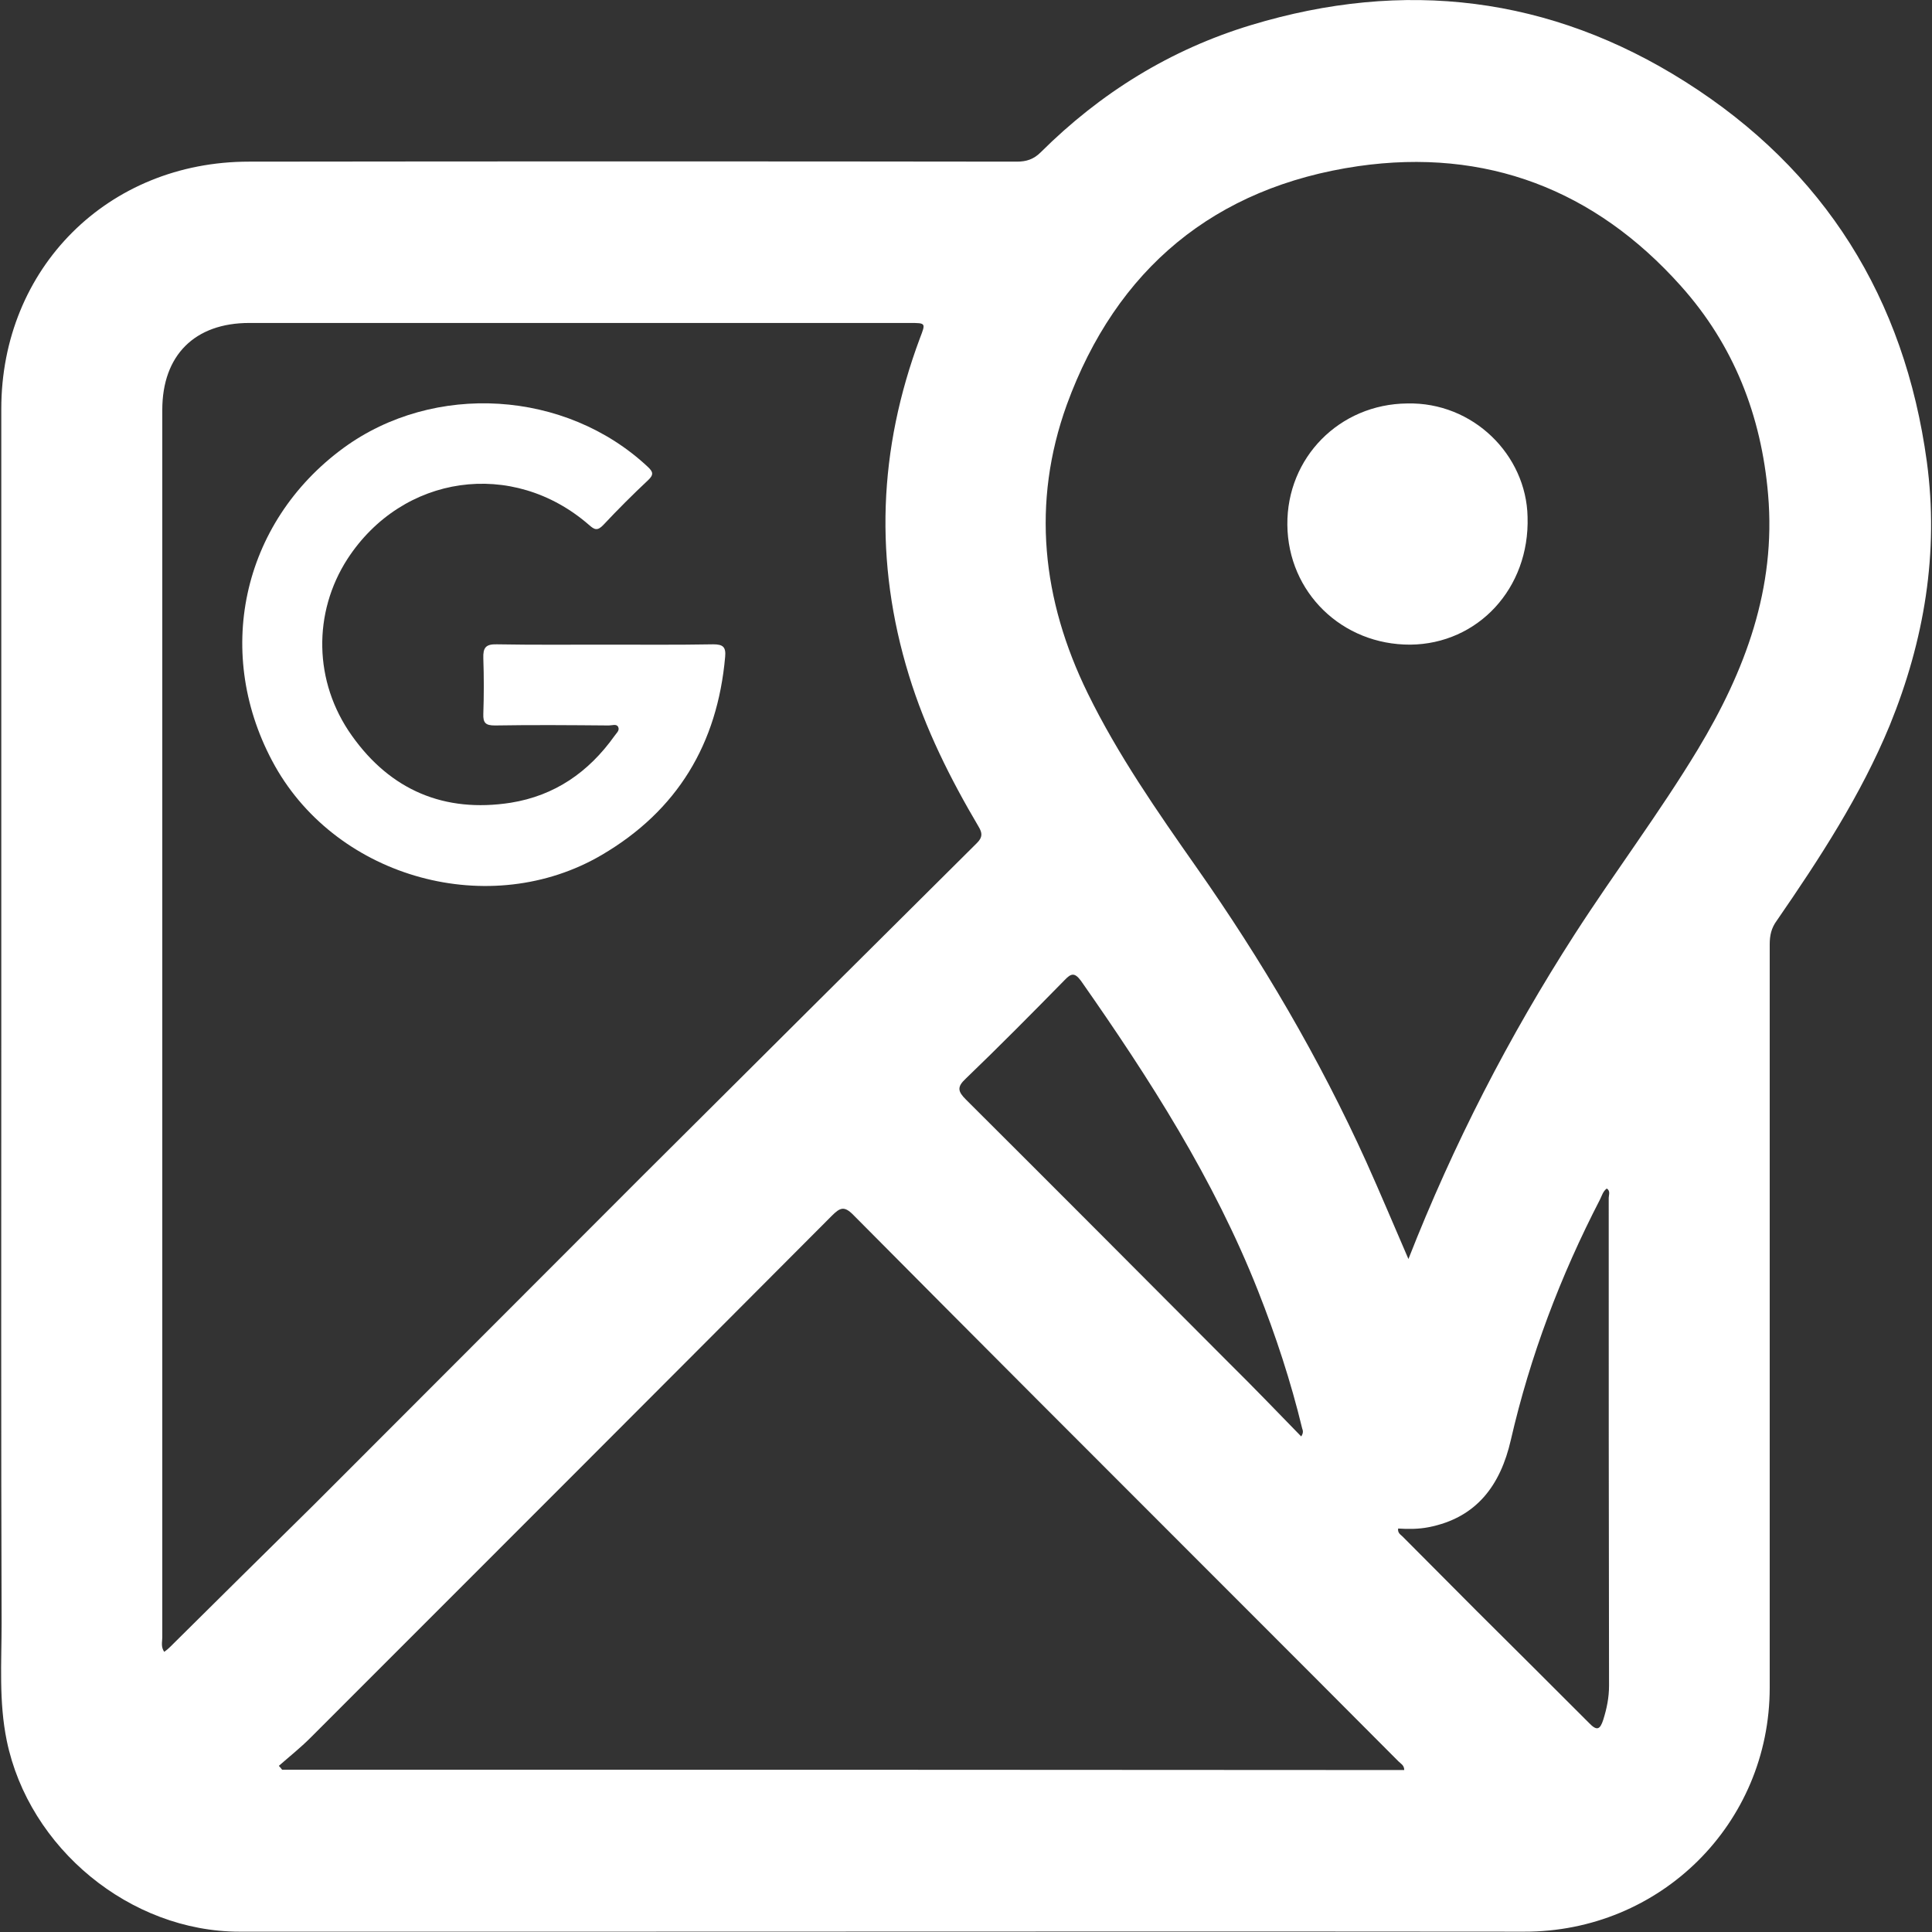
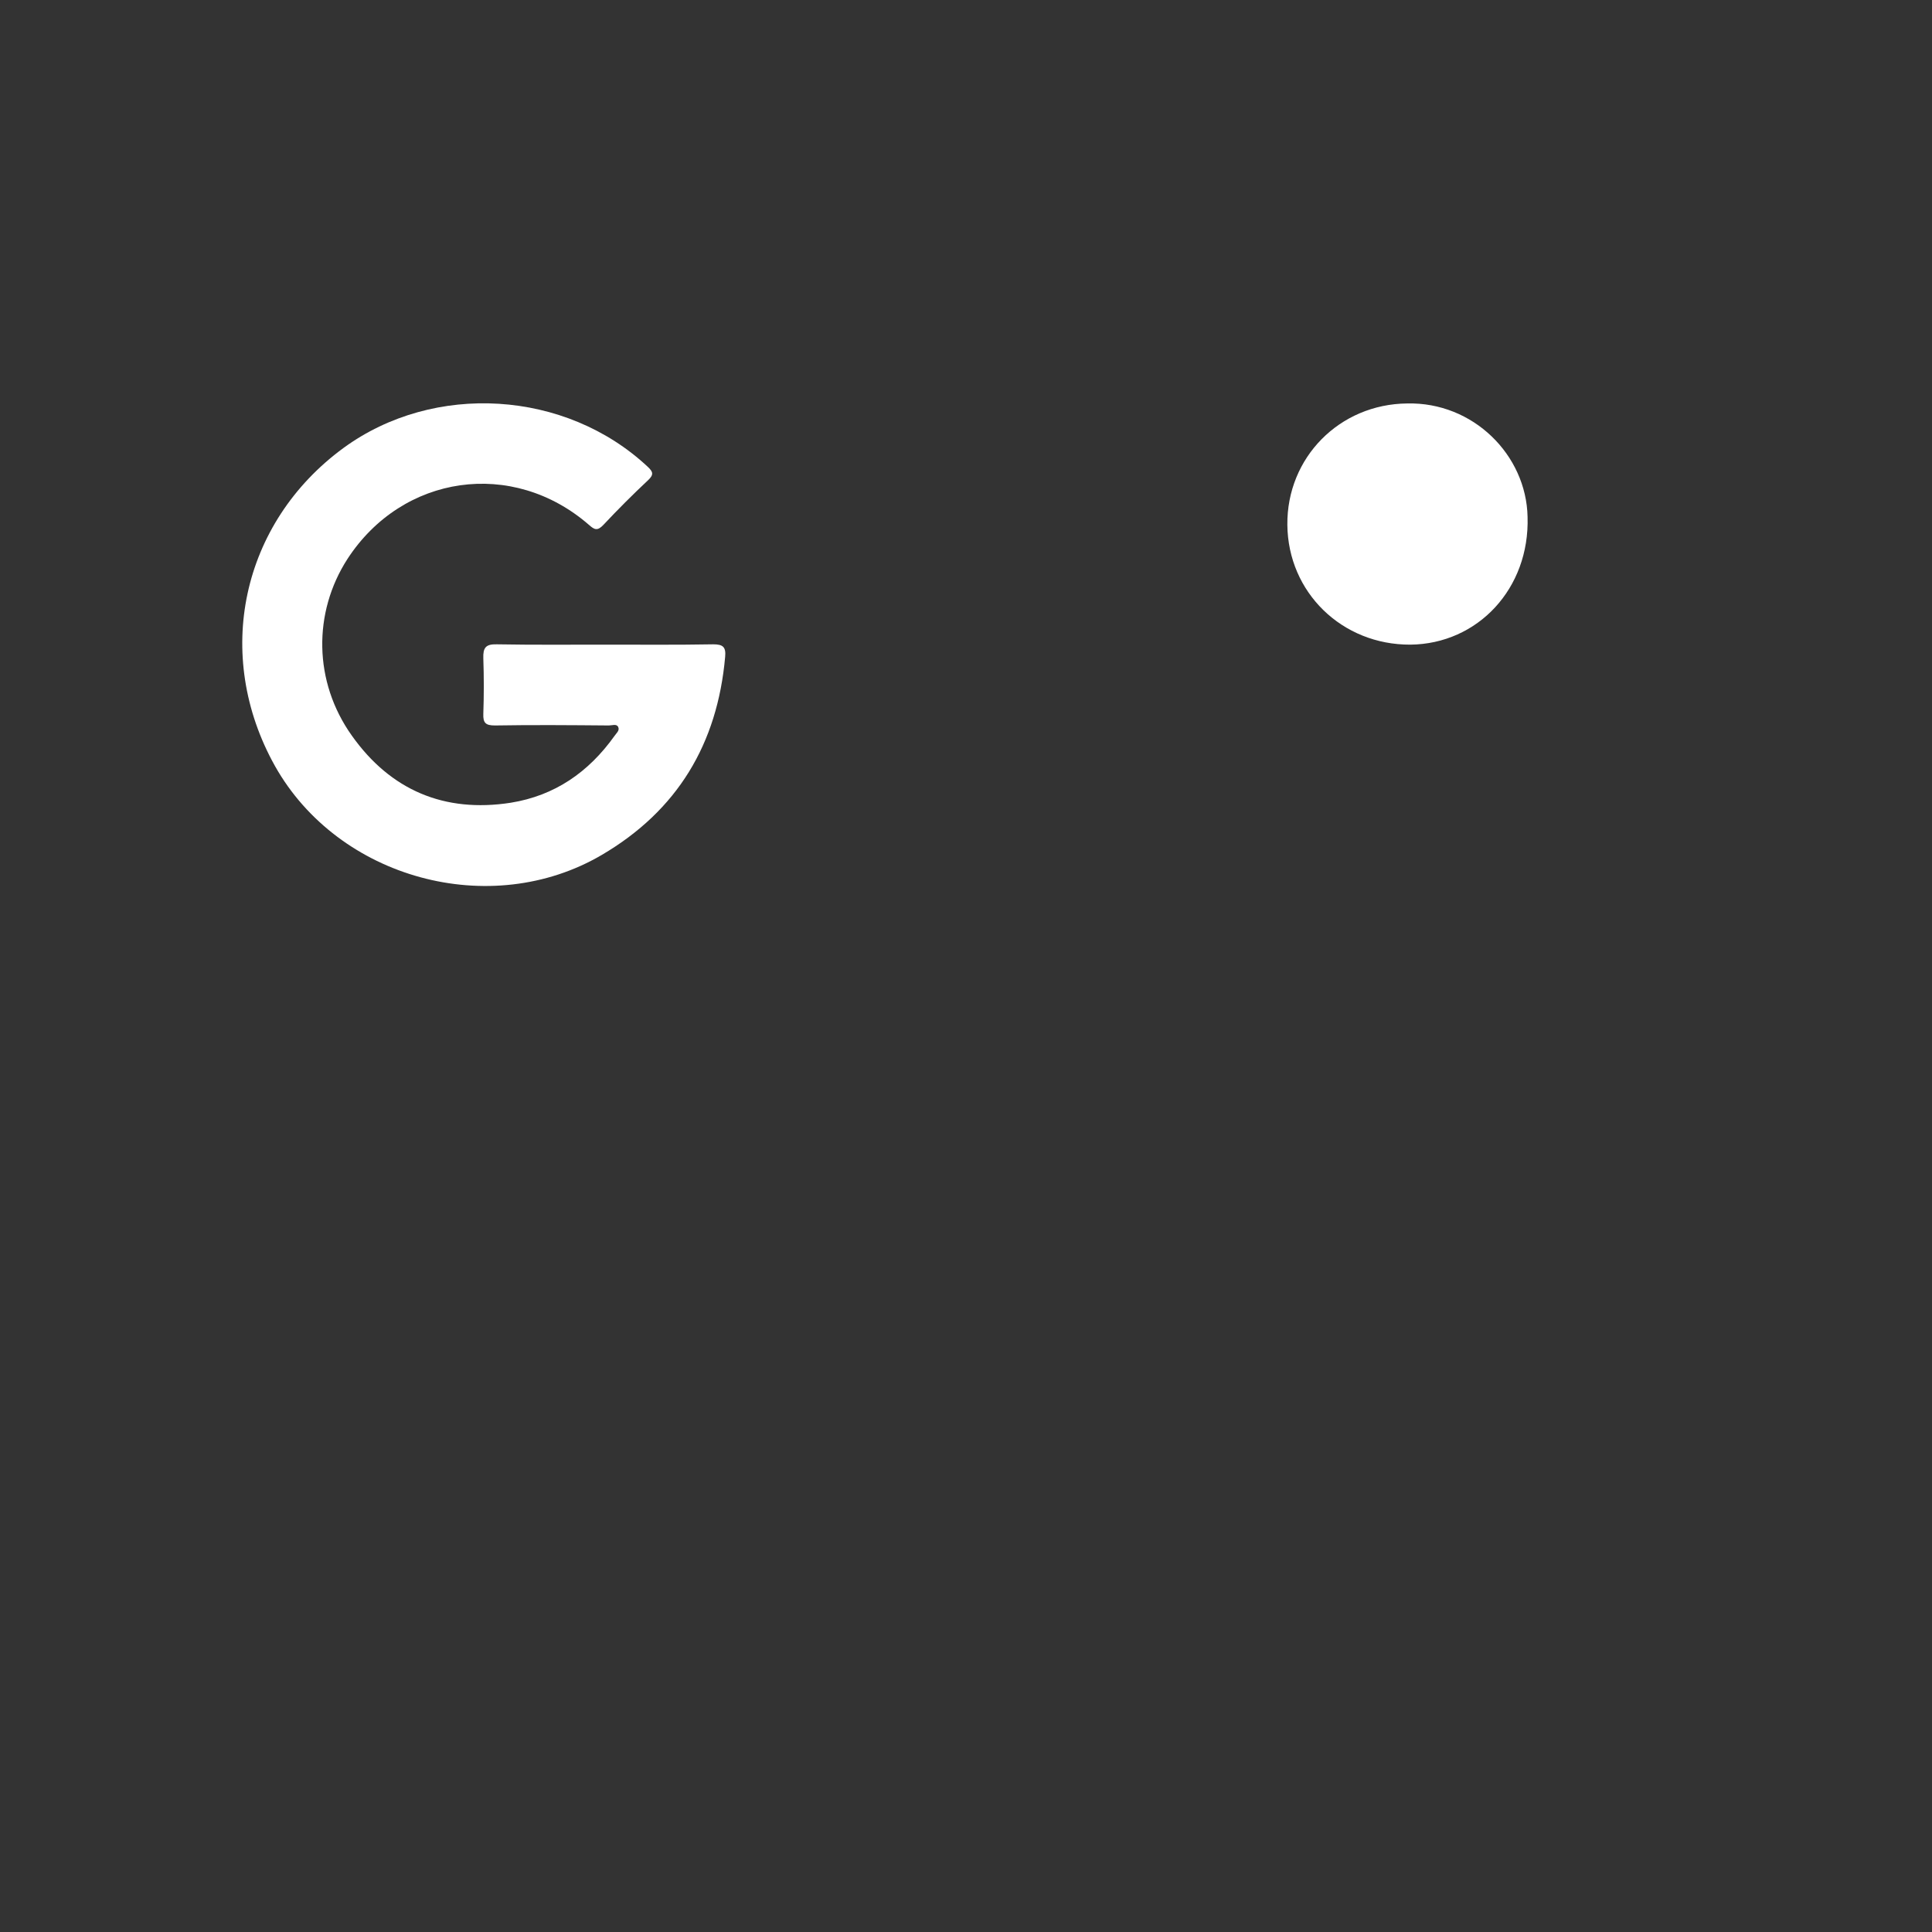
<svg xmlns="http://www.w3.org/2000/svg" version="1.1" id="Capa_1" x="0px" y="0px" viewBox="0 0 600 600" style="enable-background:new 0 0 600 600;" xml:space="preserve">
  <rect x="0" y="0" width="600" height="600" fill="#333333" stroke="none" />
  <style type="text/css">
	.st0{fill:#FFFFFF;}
</style>
  <g>
-     <path class="st0" d="M598.4,143.4c-6.9-50.7-31.7-90.6-75-118c-42-26.6-87.4-32-134.9-17.6c-25.1,7.6-46.8,21.1-65.3,39.5   c-2.2,2.2-4.5,2.9-7.4,2.9c-79.5-0.1-159-0.1-238.5,0C33.5,50.2,0.4,83.3,0.4,127c0,65.9,0,131.9,0,197.8c0,0,0,0,0,0   c0,59.8-0.1,119.6,0.1,179.3c0,12.2-0.9,24.3,1.6,36.5C9,574,40.4,599.9,74.4,599.9c38.6,0,77.2,0,115.8,0   c94.4,0,188.7-0.1,283.1,0c42.3,0.1,76.3-33.5,76.3-75.8c0-76.9,0-153.9,0-230.8c0-2.8,0.5-5.1,2.2-7.4   c13.3-19.3,26.1-38.9,35.1-60.7C597.6,198.9,602.2,171.6,598.4,143.4z M330.6,304.4c2-2.1,3.1-2.5,5.1,0.2   c21.3,30.4,41.3,61.6,55,96.3c5.5,13.9,10.2,28.2,13.7,42.7c0.2,0.6,0.5,1.3-0.3,2.5c-7.5-7.7-14.8-15.3-22.3-22.7   c-27.2-27.3-54.5-54.7-81.8-81.9c-2.5-2.5-2.9-3.9-0.1-6.5C310.3,325,320.5,314.7,330.6,304.4z M52.8,511.5c-0.5,0.5-1.1,1-1.8,1.5   c-1.1-1.6-0.6-3.1-0.6-4.5c0-127.1,0-254.2,0-381.2c0-17,10.1-27,27-27c68.4,0,136.7,0,205.1,0c5.1,0,5,0,3.2,4.7   c-12.9,34.5-14.3,69.4-3.4,104.8c5.1,16.6,12.8,32,21.6,46.9c1.2,2,1.3,3.3-0.5,5.1c-34.6,34.4-69.2,68.8-103.7,103.2   c-34,34-68,68.1-102,102.1C82.7,481.9,67.7,496.7,52.8,511.5z M87.6,549.6c-0.3-0.4-0.6-0.8-1-1.2c3.3-2.9,6.7-5.6,9.8-8.7   c54-54,108-108,161.9-162.1c2.6-2.6,3.9-3.2,6.8-0.2c38.1,38.4,76.4,76.7,114.7,115c18.2,18.2,36.4,36.4,54.5,54.6   c0.7,0.7,1.8,1.2,1.8,2.7C319.8,549.6,203.7,549.6,87.6,549.6z M458.6,500.3c-7.7-7.7-15.3-15.4-23-23.1c-0.6-0.6-1.6-1.1-1.4-2.5   c3.1,0.2,6.3,0.2,9.4-0.4c15-2.9,22.4-13.1,25.6-27.1c6-26.1,15.4-50.9,27.7-74.7c0.6-1.2,0.9-2.5,2.1-3.4c1.2,0.8,0.6,2,0.6,2.9   c0,50.5,0,101,0.1,151.5c0,3.7-0.7,7.1-1.8,10.6c-1,3.1-2,3.5-4.4,1C482,523.6,470.3,511.9,458.6,500.3z M527.3,232.7   c-11.9,19.7-25.8,38.1-38.3,57.5c-20.4,31.7-37.6,65.1-51.6,100.8c-4.5-10.4-8.7-20.4-13.1-30.2c-14.6-32.2-32.4-62.5-52.7-91.4   c-12.2-17.4-24.4-34.9-33.8-54.1c-14.2-29-17.5-59.1-6.5-89.6c15.4-42.2,45.9-67.6,90.5-74.1c39.7-5.7,73.5,7.3,100.2,37.2   c16.4,18.3,25,40.2,27.1,64.8C551.6,182.7,542,208.3,527.3,232.7z" />
    <path class="st0" d="M186.9,265.5c23.5-13.8,35.9-34.5,38.3-61.5c0.3-3.1-0.7-3.9-3.7-3.9c-11.1,0.2-22.3,0.1-33.4,0.1c0,0,0,0,0,0   c-11.3,0-22.5,0.1-33.8-0.1c-3.5-0.1-4.3,1.1-4.2,4.3c0.2,5.8,0.2,11.5,0,17.3c-0.1,2.8,0.7,3.6,3.6,3.6c11.8-0.2,23.6-0.1,35.4,0   c1,0,2.4-0.6,2.9,0.5c0.5,1.1-0.6,1.9-1.2,2.8c-8,11.2-18.5,18.5-32.2,20.7c-20.6,3.2-37.3-3.9-49.3-20.8   c-12-16.8-12.1-38.3-1.4-54.9c17.1-26.3,51.3-31.2,75-10.6c1.7,1.5,2.6,2,4.5,0c4.5-4.8,9.1-9.4,13.9-13.9c1.8-1.7,1.5-2.6-0.1-4.1   c-25.5-23.9-66.4-26.4-94.5-5.9c-31.8,23.3-40.6,64.3-21.3,98.8C105.1,272.9,152.3,285.8,186.9,265.5z" />
    <path class="st0" d="M437,125.3c-21,0.2-37.4,16.8-37.2,37.7c0.2,21,17,37.3,38.2,37.2c20.9-0.2,37.1-17.4,36.4-39.7   C474,141.3,457.5,124.8,437,125.3z" />
  </g>
</svg>